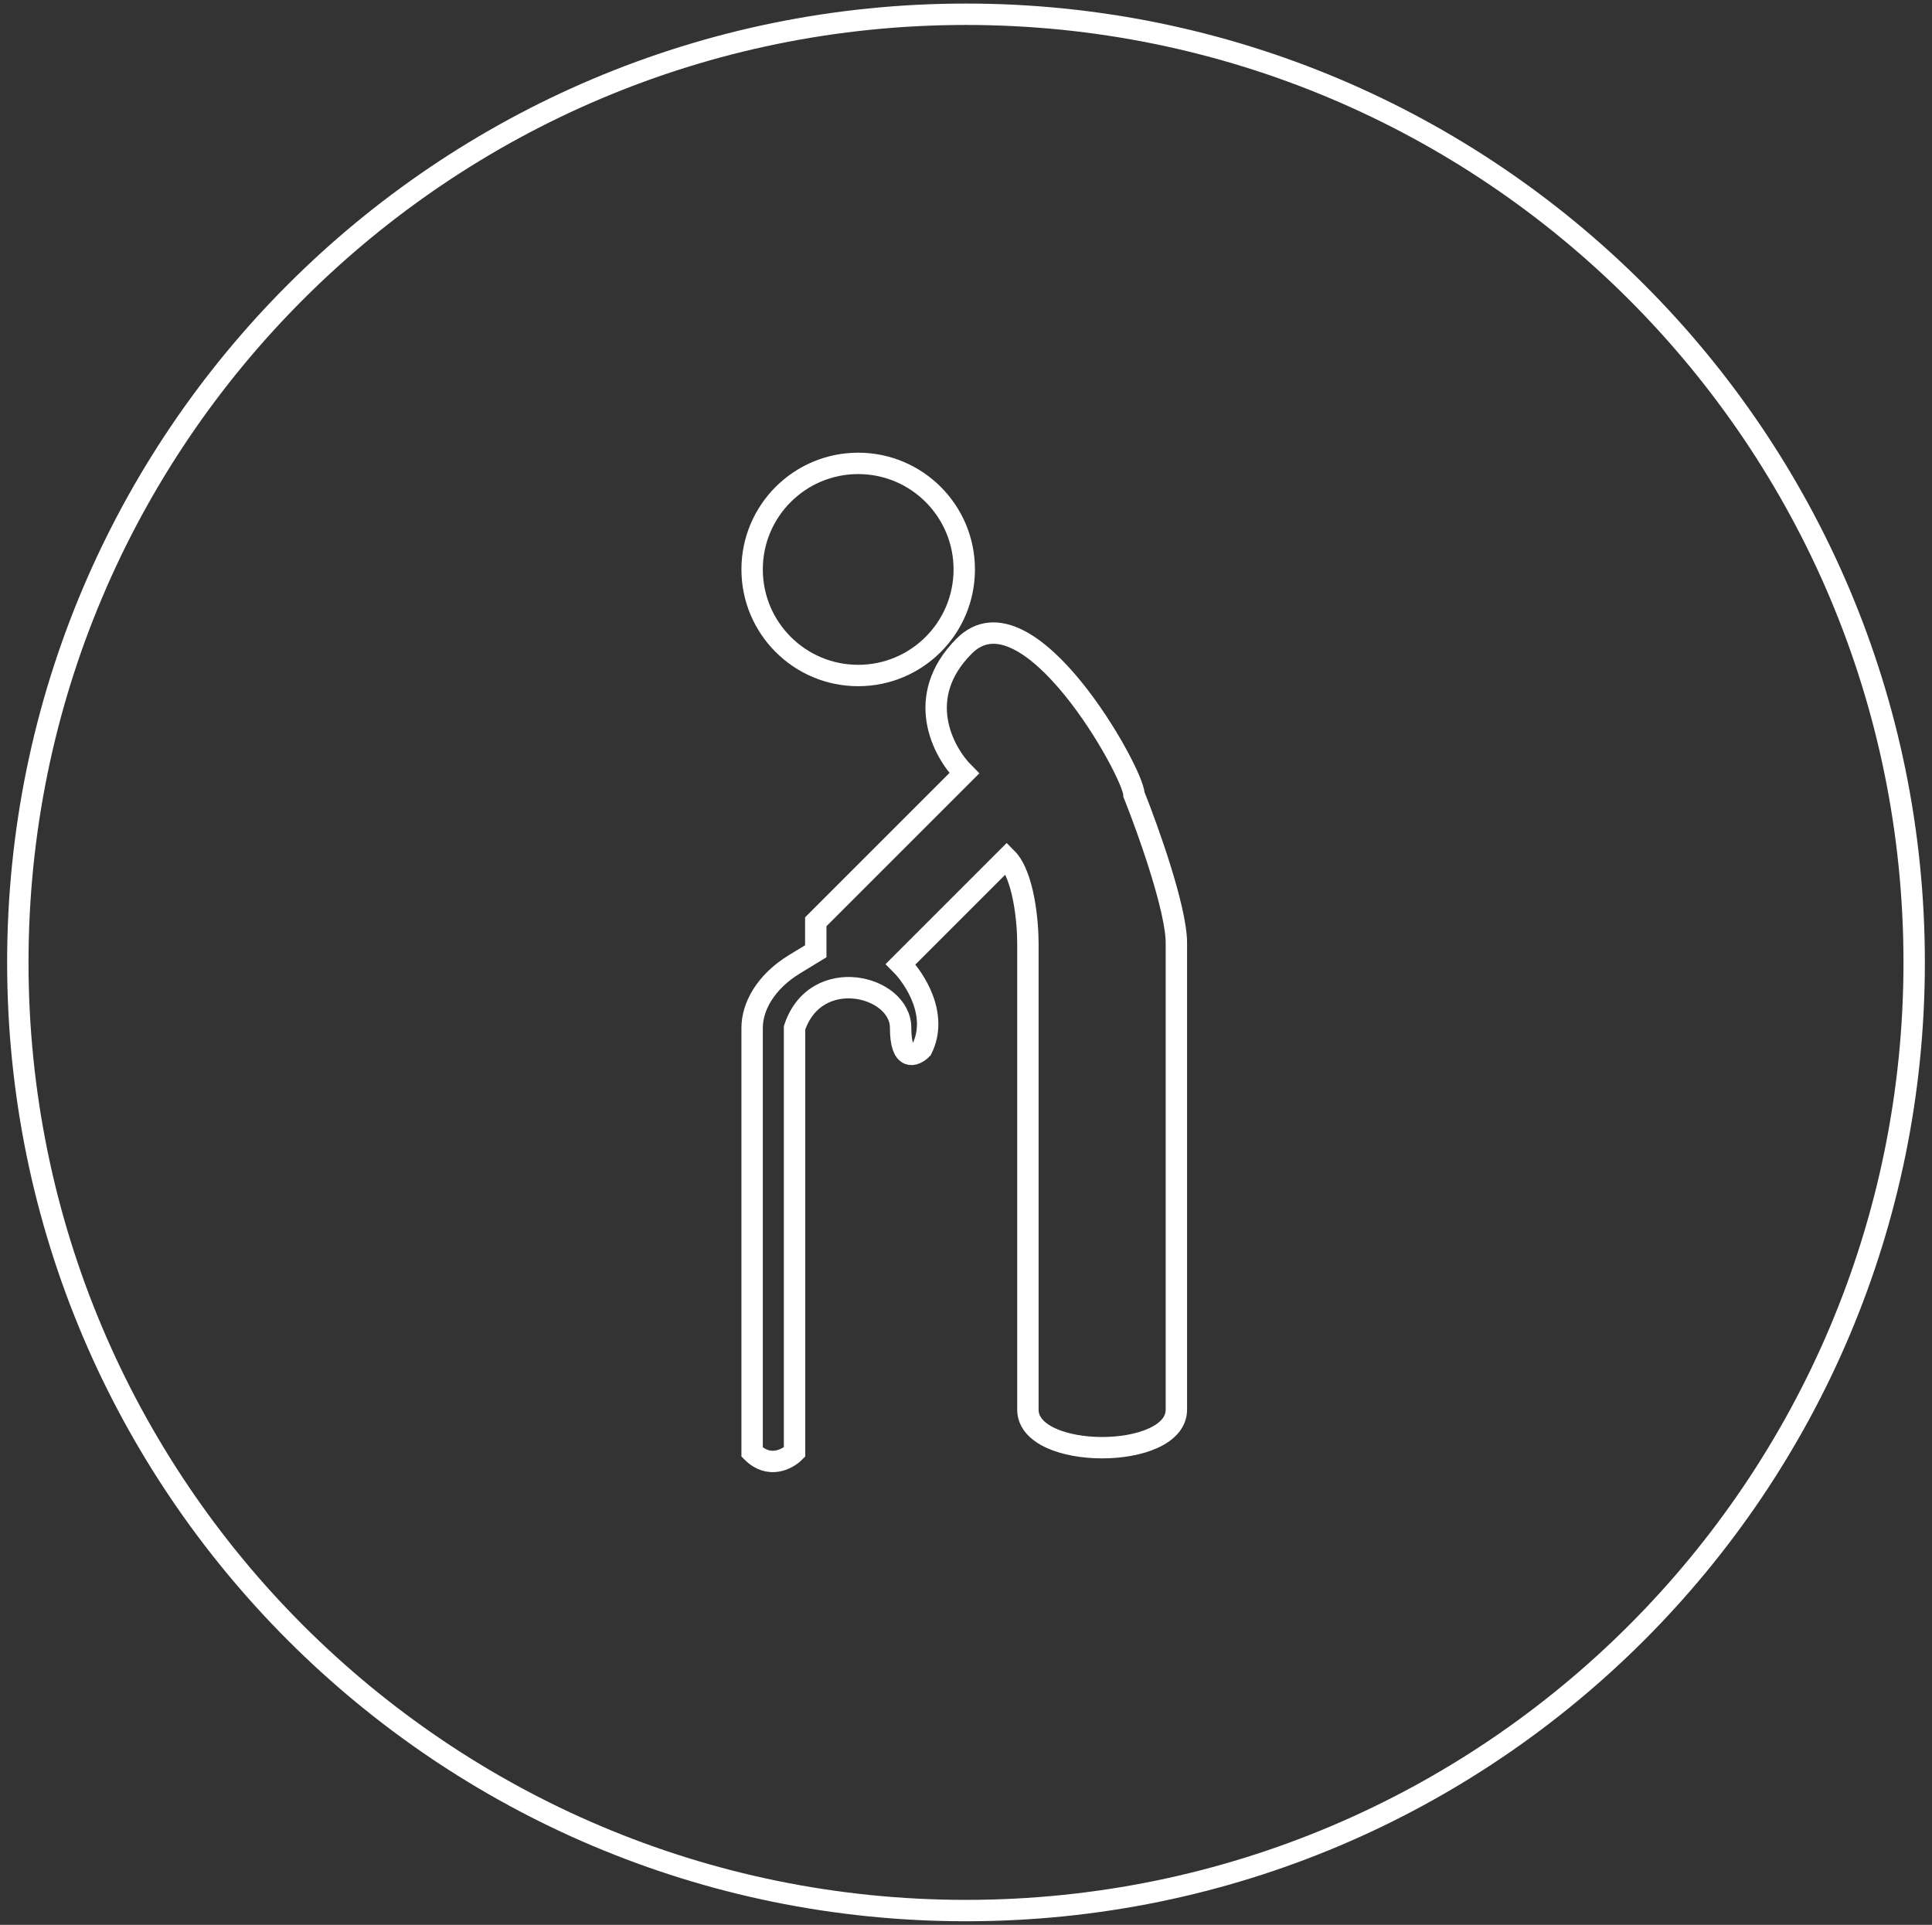
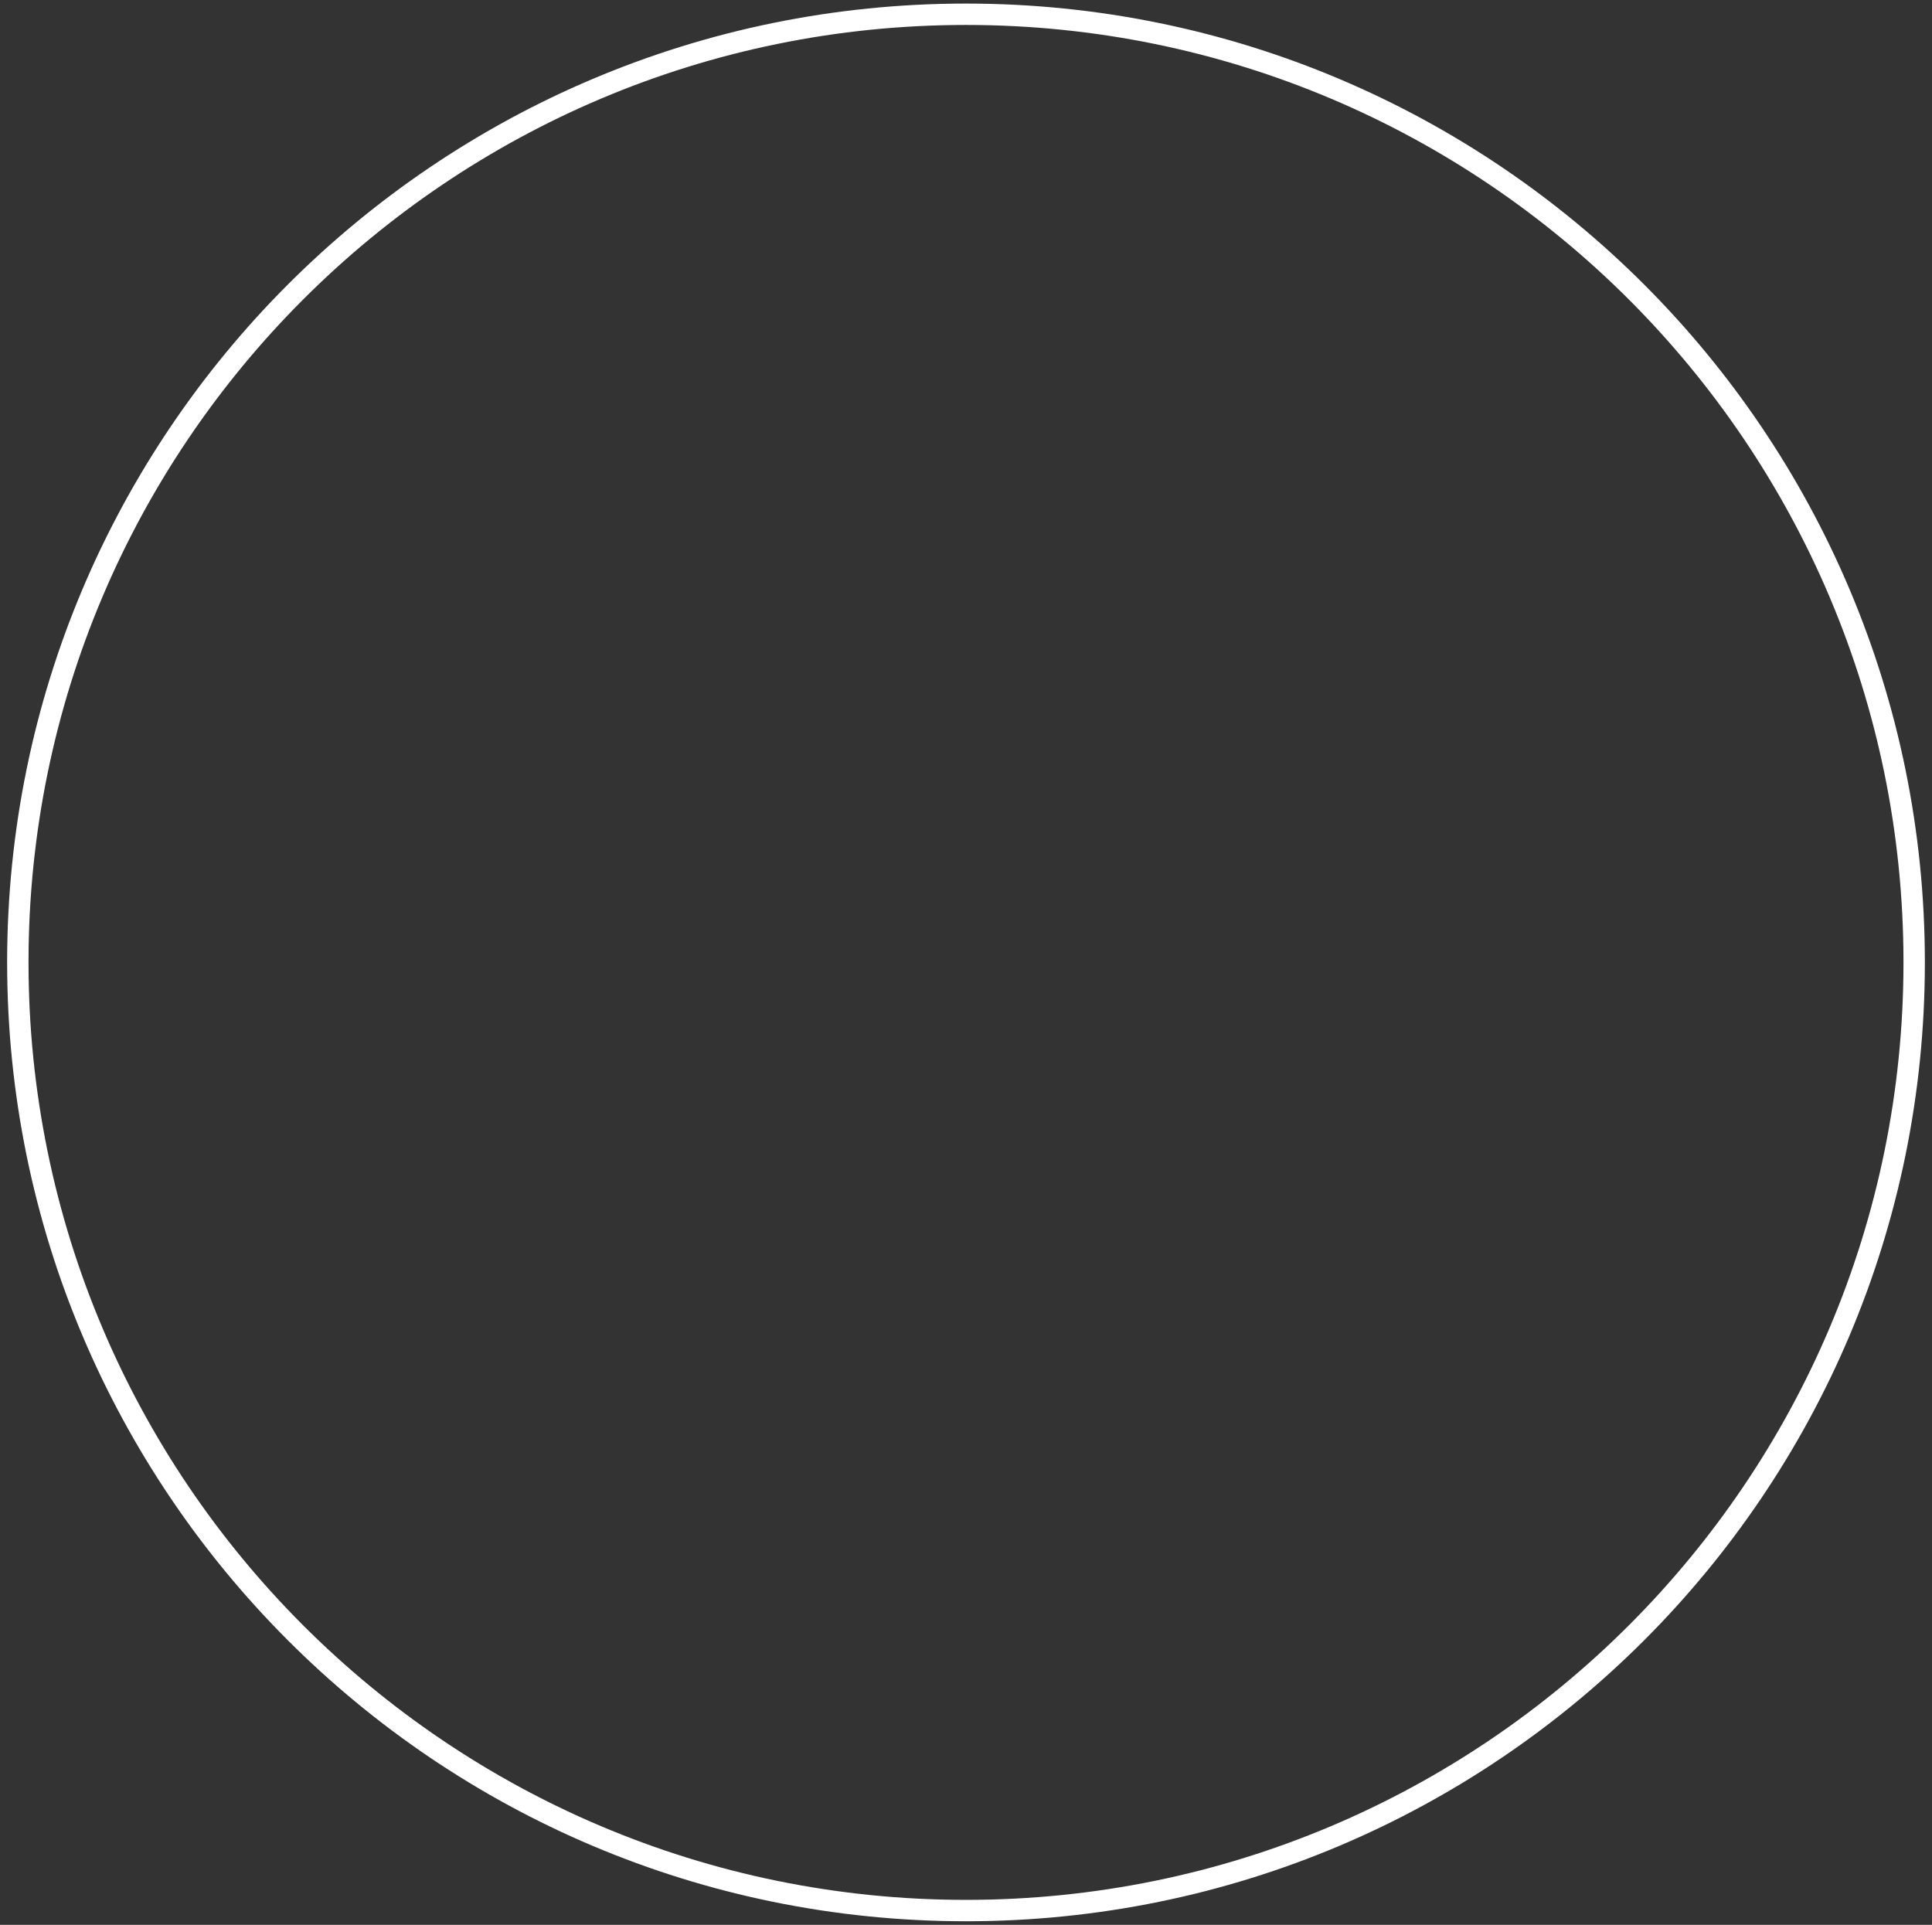
<svg xmlns="http://www.w3.org/2000/svg" width="271" height="270" viewBox="0 0 271 270" fill="none">
  <rect x="0" y="0" width="271" height="270" fill="#333333" stroke="none" />
  <path d="M135.5 268C208.954 268 268.5 208.454 268.5 135C268.5 61.546 208.954 2 135.5 2C62.046 2 2.5 61.546 2.5 135C2.5 208.454 62.046 268 135.5 268Z" stroke="white" style="stroke:white;stroke-opacity:1;" stroke-width="3" />
-   <path d="M120.377 94.755C128.594 94.755 135.255 88.094 135.255 79.877C135.255 71.661 128.594 65 120.377 65C112.161 65 105.5 71.661 105.5 79.877C105.5 88.094 112.161 94.755 120.377 94.755Z" stroke="white" style="stroke:white;stroke-opacity:1;" stroke-width="3" />
-   <path d="M135.255 90.618C128.114 97.759 132.279 105.495 135.255 108.471L114.427 129.299V133.437L111.451 135.25C107.386 137.728 105.5 141.201 105.5 144.177V203.687C107.88 206.067 110.459 204.679 111.451 203.687V144.177C114.427 135.25 126.329 138.226 126.329 144.177C126.329 148.938 128.312 148.144 129.304 147.152C131.684 142.392 128.312 137.234 126.329 135.25L141.206 120.373C143.586 122.753 144.182 129.299 144.182 132.275V197.736C144.182 204.849 165.01 204.849 165.01 197.736V132.275C165.01 127.514 161.043 116.406 159.059 111.446C159.059 108.471 144.181 81.691 135.255 90.618Z" stroke="white" style="stroke:white;stroke-opacity:1;" stroke-width="3" />
</svg>